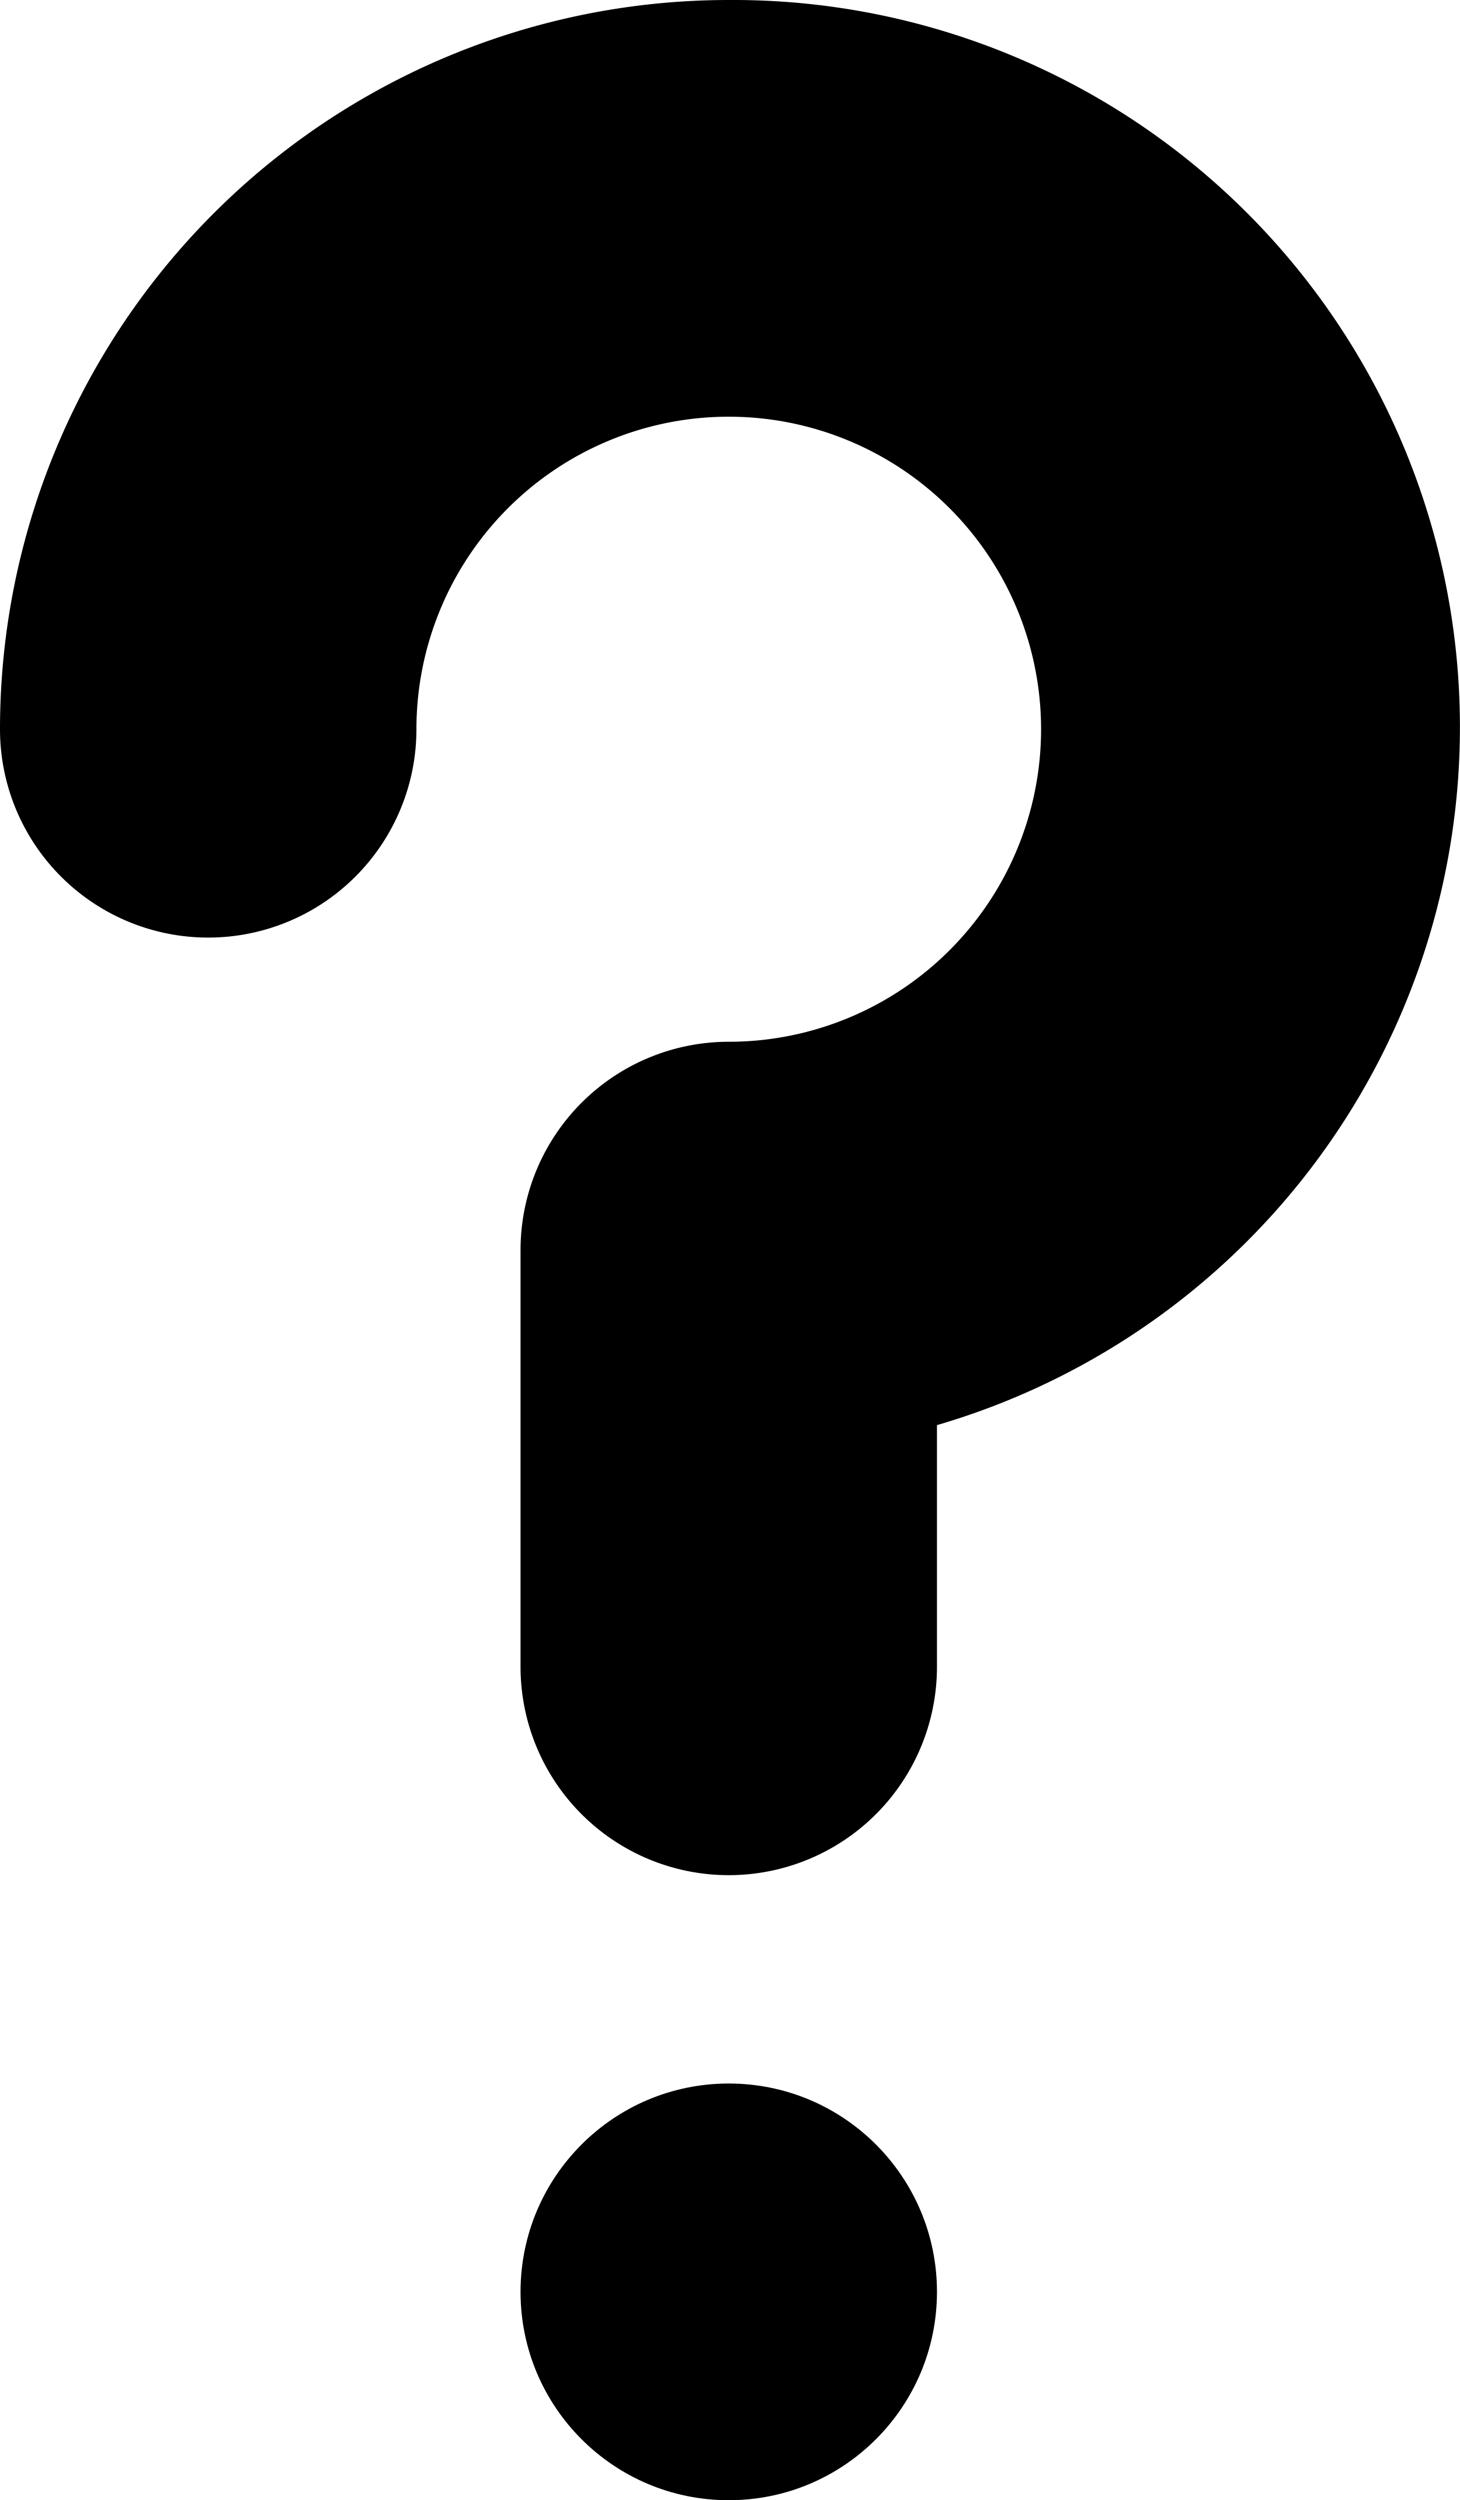
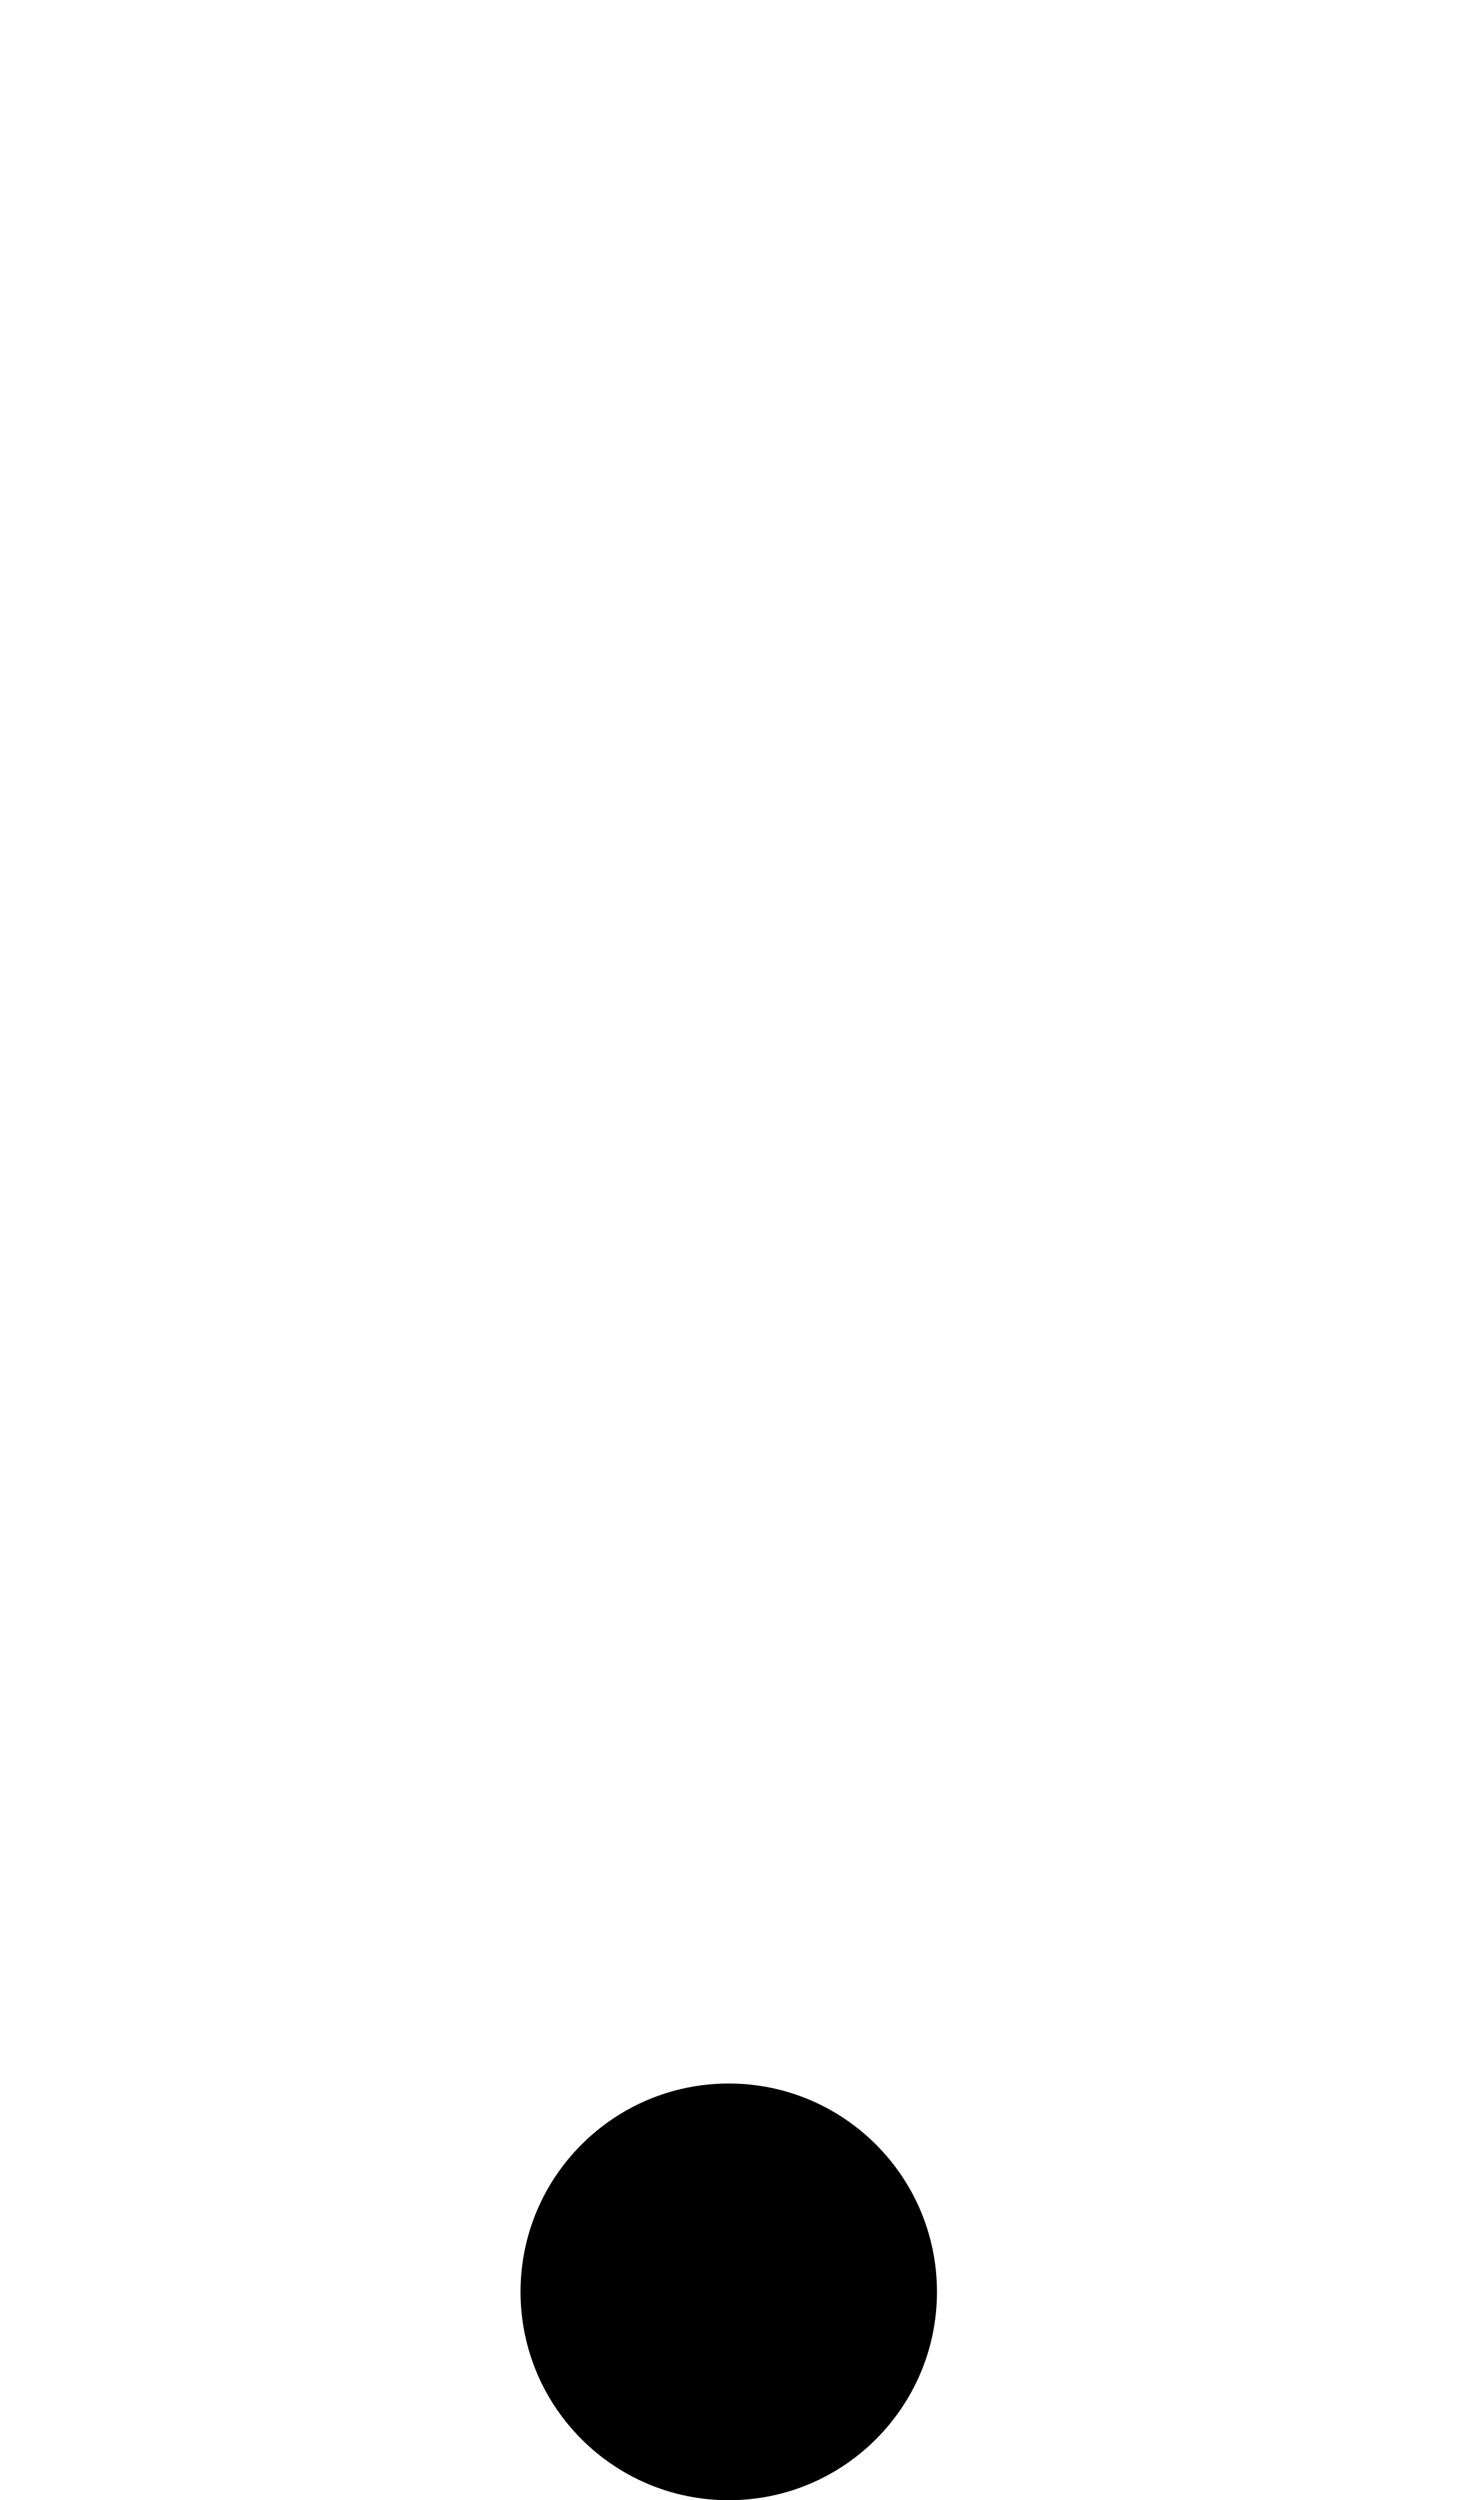
<svg xmlns="http://www.w3.org/2000/svg" width="7.012" height="12" viewBox="0 0 7.012 12">
  <g id="Group_1" data-name="Group 1" transform="translate(-986.5 -534)">
-     <path id="Path_2" data-name="Path 2" d="M12,6A3.5,3.5,0,0,0,8.5,9.5a1,1,0,1,0,2,0A1.5,1.5,0,1,1,12,11a1,1,0,0,0-1,1v2a1,1,0,0,0,2,0V12.84A3.49,3.49,0,0,0,12,6Z" transform="translate(978 528)" />
    <circle id="Ellipse_1" data-name="Ellipse 1" cx="1" cy="1" r="1" transform="translate(989 544)" />
  </g>
</svg>